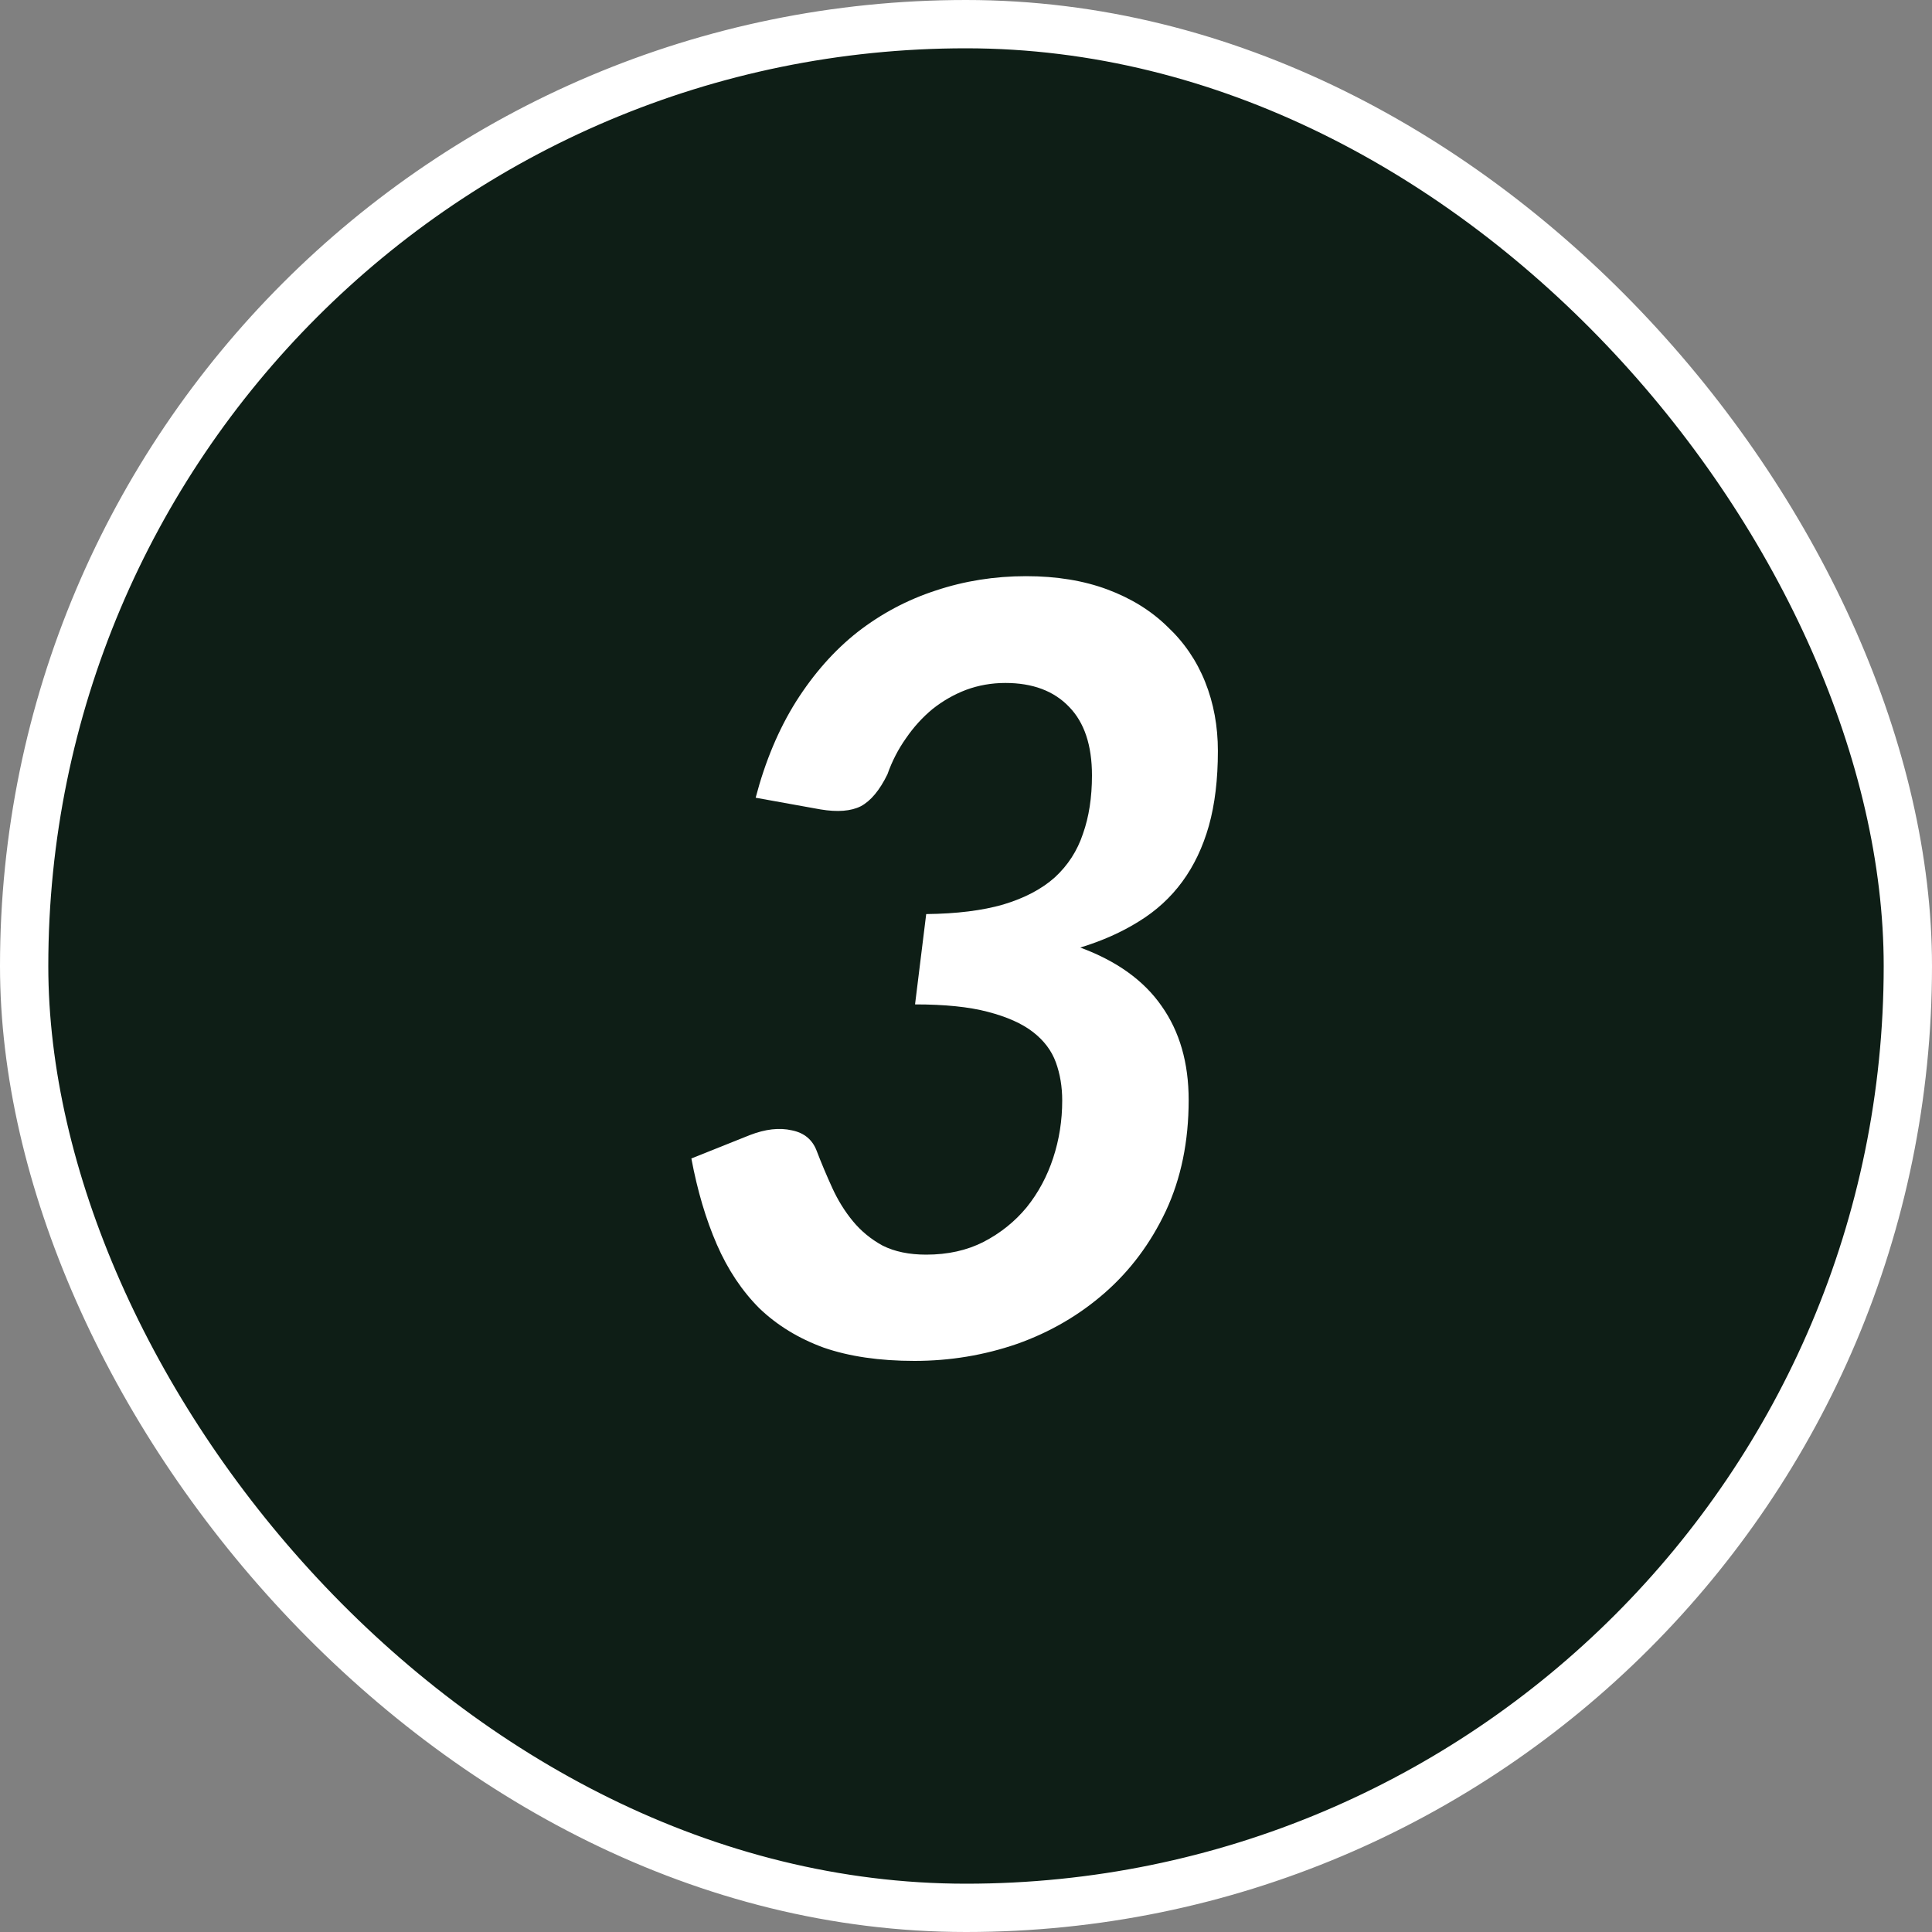
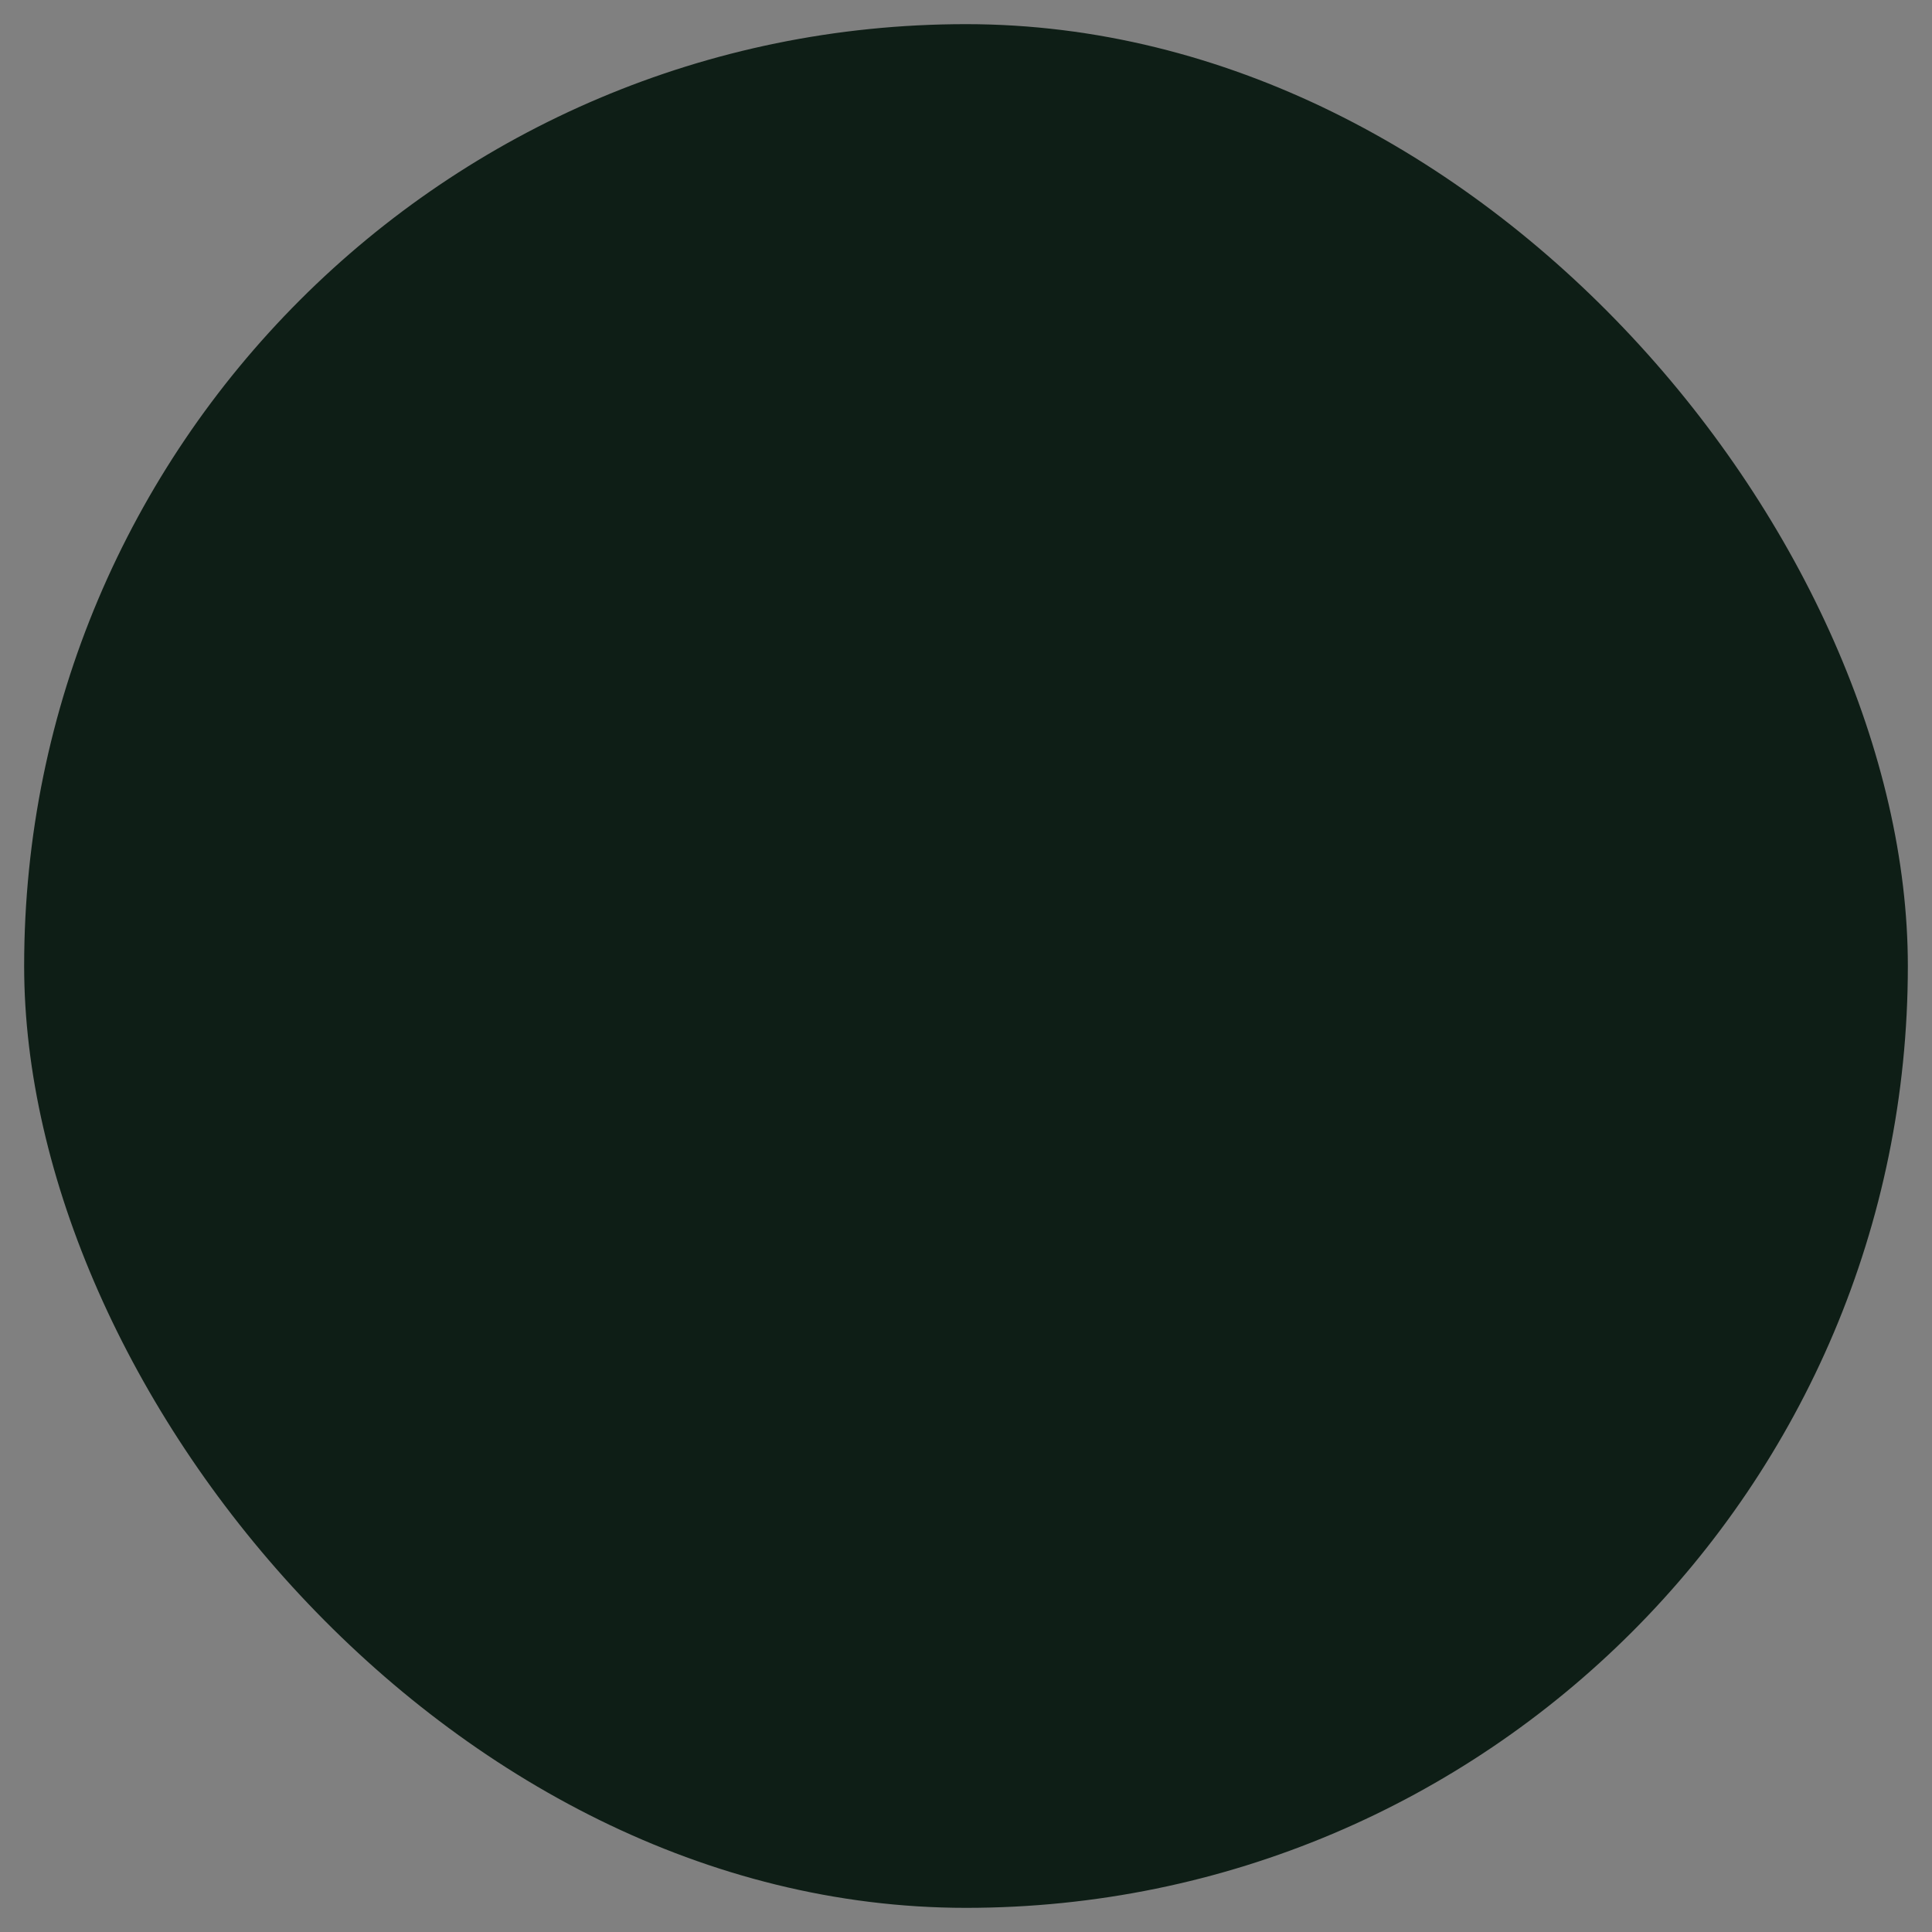
<svg xmlns="http://www.w3.org/2000/svg" width="40" height="40" viewBox="0 0 40 40" fill="none">
  <rect x="0" y="0" width="40" height="40" fill="#808080" stroke="none" />
  <rect x="0.5" y="0.5" width="39" height="39" rx="19.5" fill="#0E1E16" />
-   <rect x="0.5" y="0.5" width="39" height="39" rx="19.5" stroke="white" />
-   <path d="M15.645 16.516C15.843 15.761 16.122 15.097 16.481 14.525C16.848 13.946 17.273 13.465 17.757 13.084C18.248 12.703 18.787 12.417 19.374 12.226C19.968 12.028 20.591 11.929 21.244 11.929C21.875 11.929 22.436 12.021 22.927 12.204C23.418 12.387 23.833 12.644 24.17 12.974C24.515 13.297 24.775 13.678 24.951 14.118C25.127 14.558 25.215 15.035 25.215 15.548C25.215 16.135 25.153 16.652 25.028 17.099C24.903 17.539 24.72 17.924 24.478 18.254C24.236 18.584 23.935 18.859 23.576 19.079C23.224 19.299 22.821 19.479 22.366 19.618C23.121 19.897 23.682 20.3 24.049 20.828C24.423 21.356 24.61 22.005 24.61 22.775C24.61 23.633 24.452 24.399 24.137 25.074C23.822 25.741 23.4 26.306 22.872 26.768C22.344 27.23 21.739 27.582 21.057 27.824C20.375 28.059 19.667 28.176 18.934 28.176C18.208 28.176 17.581 28.084 17.053 27.901C16.532 27.71 16.089 27.439 15.722 27.087C15.363 26.728 15.069 26.288 14.842 25.767C14.615 25.246 14.439 24.652 14.314 23.985L15.524 23.501C15.847 23.376 16.136 23.343 16.393 23.402C16.65 23.453 16.822 23.596 16.91 23.831C17.005 24.08 17.112 24.333 17.229 24.59C17.346 24.847 17.489 25.078 17.658 25.283C17.827 25.488 18.032 25.657 18.274 25.789C18.523 25.914 18.824 25.976 19.176 25.976C19.623 25.976 20.019 25.888 20.364 25.712C20.716 25.529 21.013 25.29 21.255 24.997C21.497 24.696 21.68 24.355 21.805 23.974C21.93 23.593 21.992 23.197 21.992 22.786C21.992 22.5 21.948 22.236 21.86 21.994C21.772 21.752 21.614 21.543 21.387 21.367C21.16 21.191 20.848 21.052 20.452 20.949C20.063 20.846 19.561 20.795 18.945 20.795L19.176 18.925C19.807 18.918 20.338 18.852 20.771 18.727C21.211 18.595 21.567 18.408 21.838 18.166C22.109 17.917 22.304 17.616 22.421 17.264C22.546 16.912 22.608 16.509 22.608 16.054C22.608 15.431 22.45 14.958 22.135 14.635C21.82 14.305 21.38 14.14 20.815 14.14C20.529 14.14 20.258 14.188 20.001 14.283C19.752 14.378 19.521 14.51 19.308 14.679C19.103 14.848 18.919 15.049 18.758 15.284C18.597 15.511 18.468 15.761 18.373 16.032C18.212 16.362 18.028 16.582 17.823 16.692C17.618 16.795 17.339 16.817 16.987 16.758L15.645 16.516Z" fill="white" />
</svg>